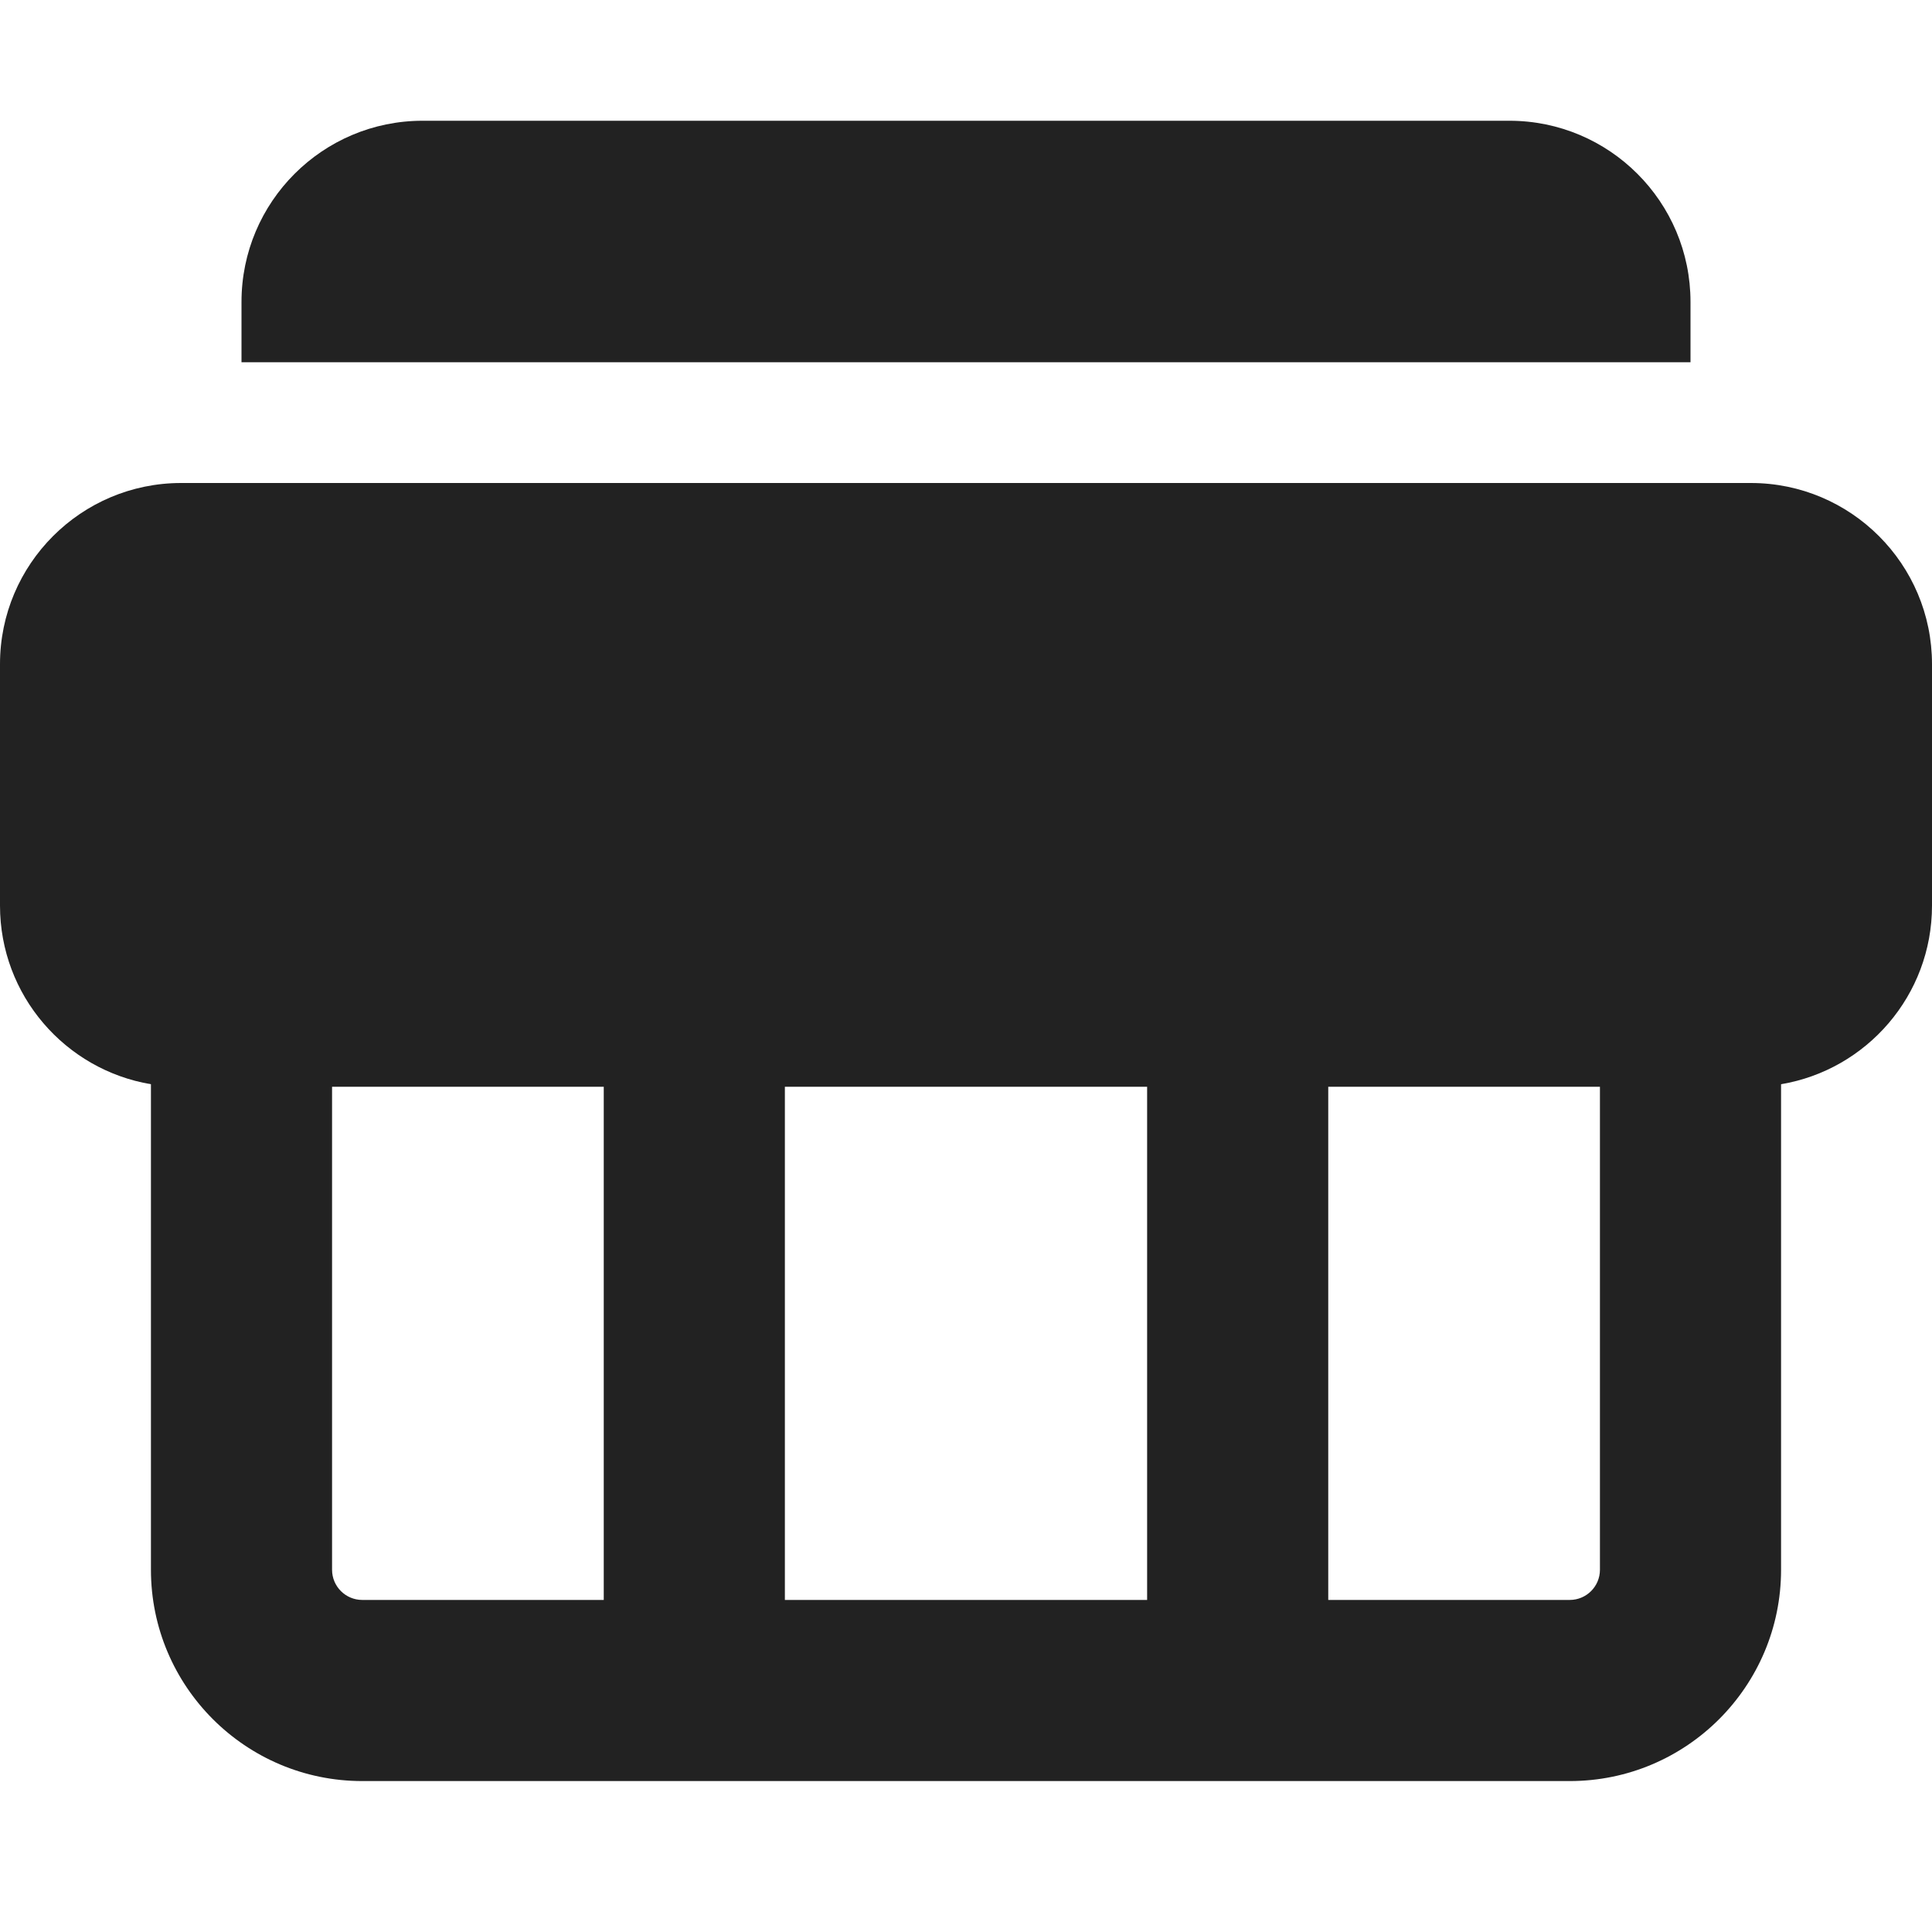
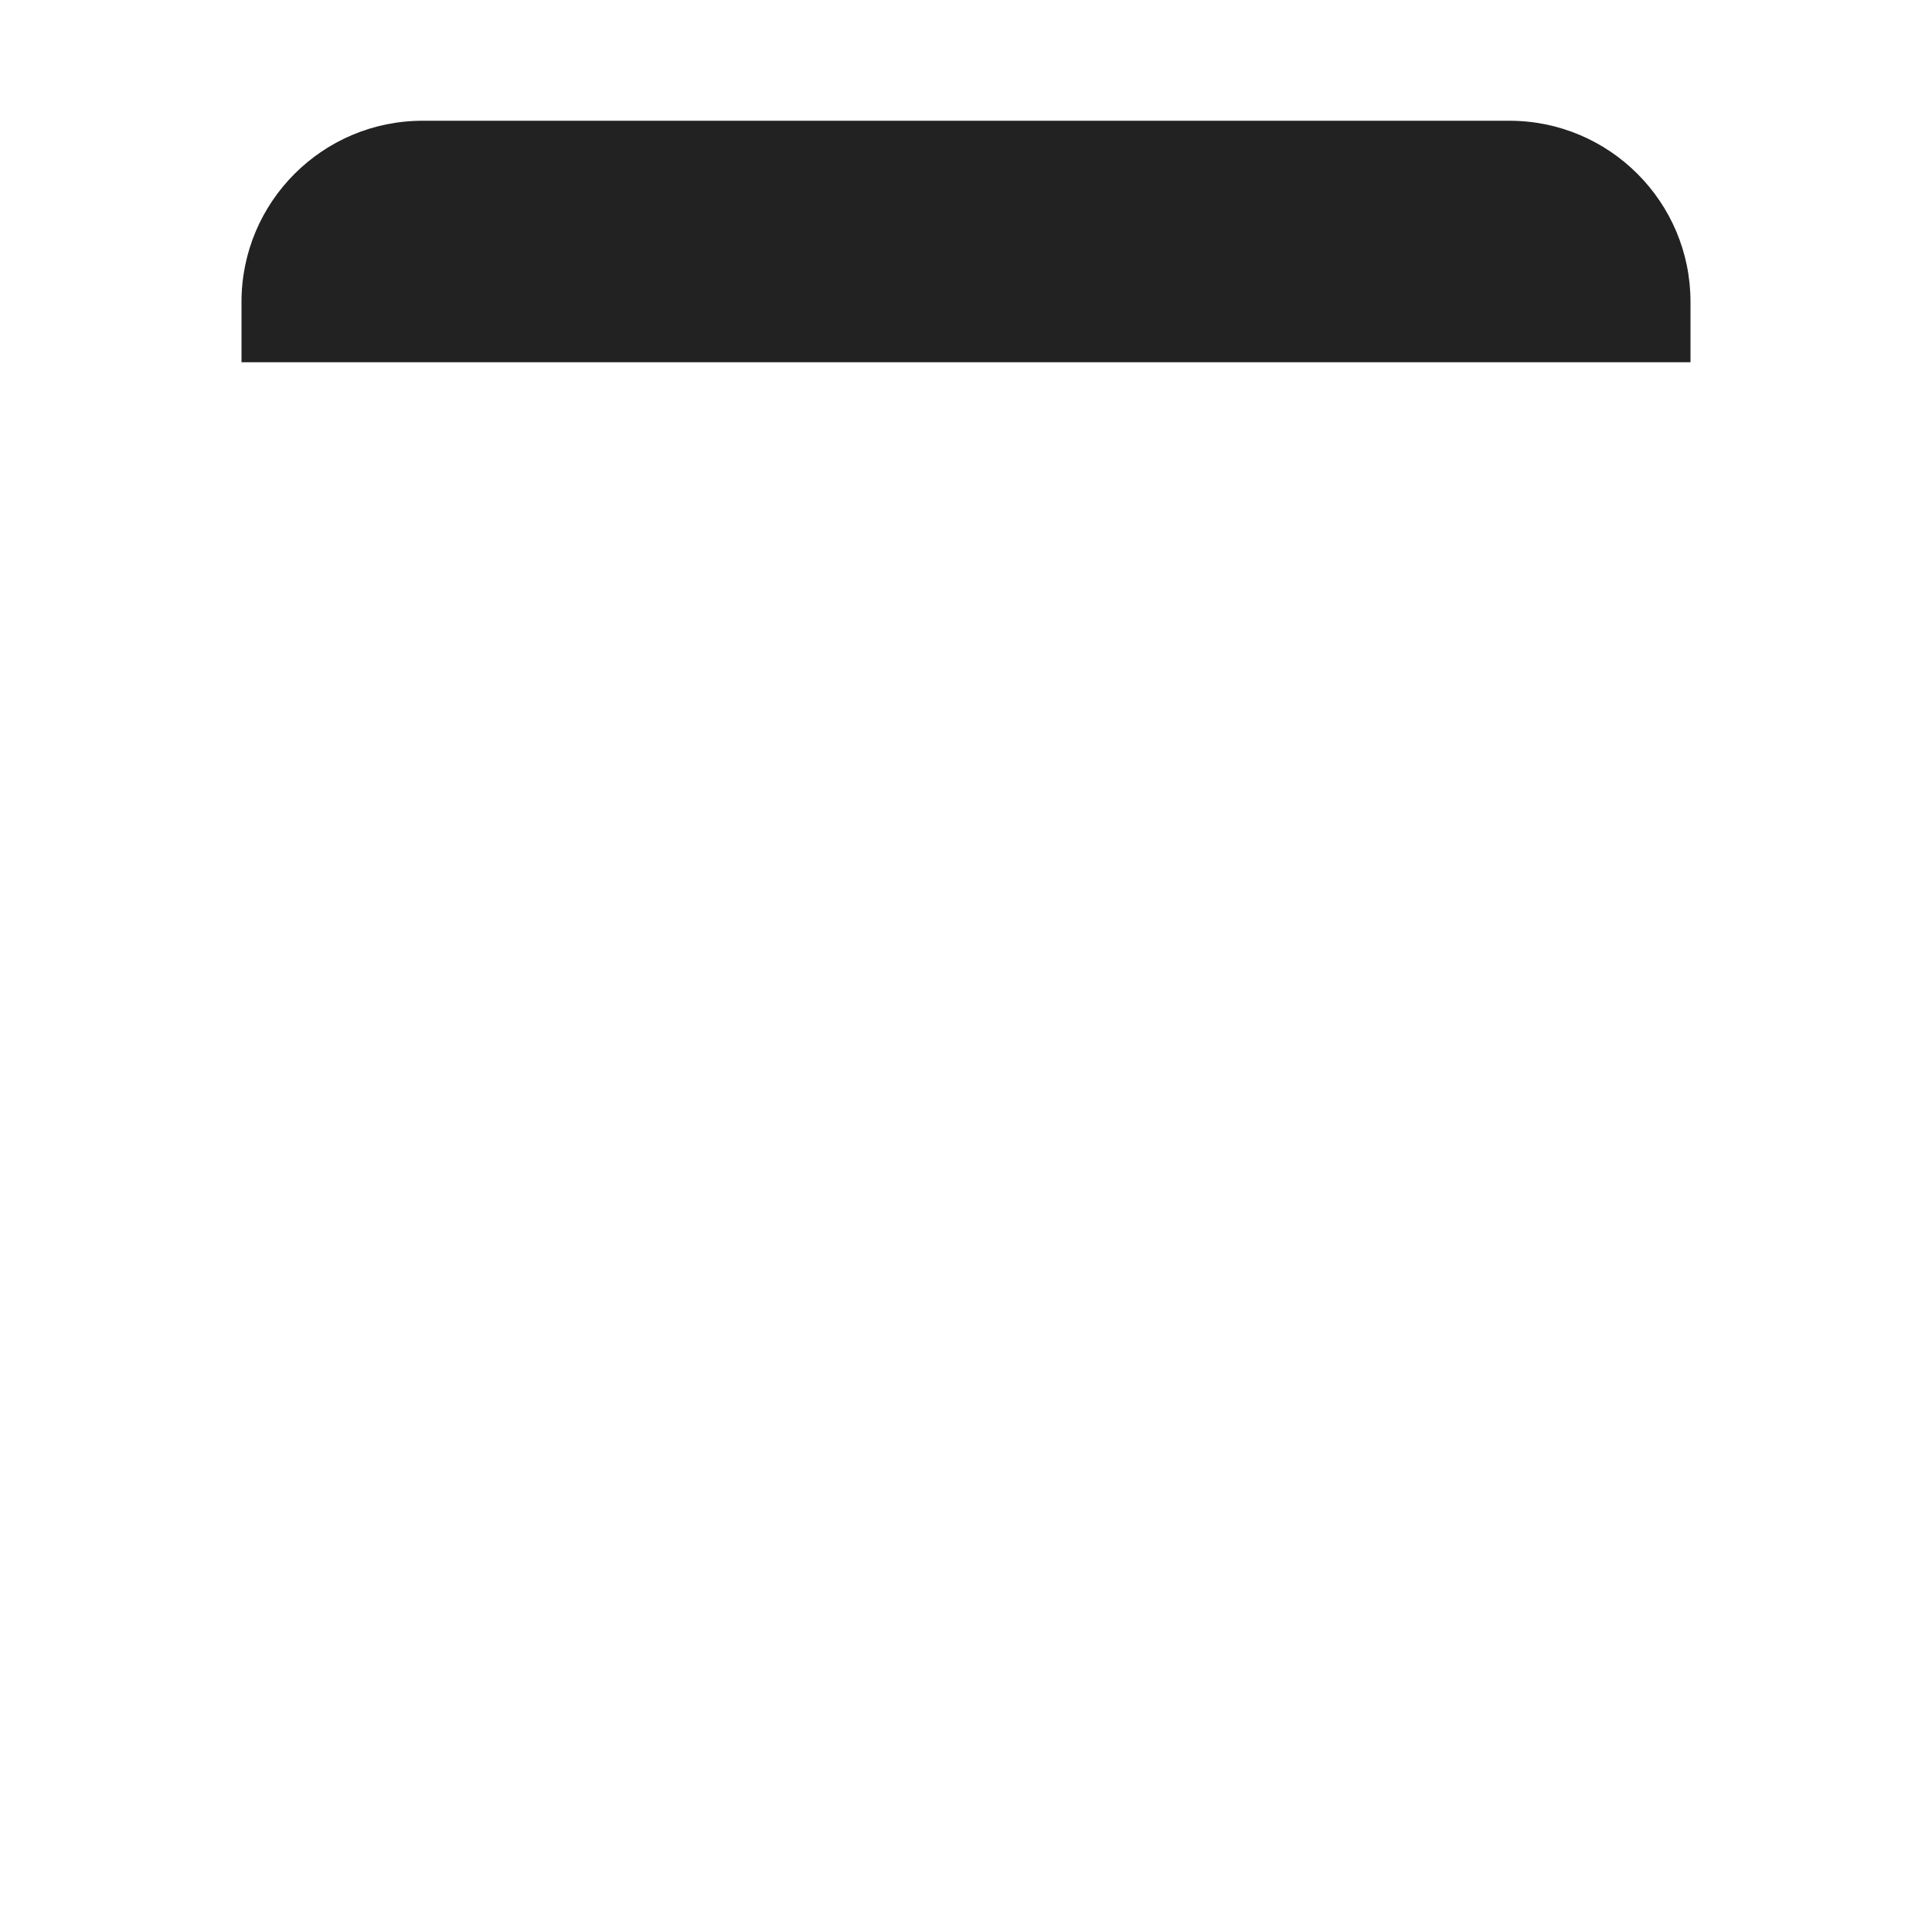
<svg xmlns="http://www.w3.org/2000/svg" width="16" height="16" viewBox="0 0 16 16" fill="none">
  <path d="M2 2.5C2 1.672 2.672 1 3.5 1H12.5C13.328 1 14 1.672 14 2.5V3H2V2.5Z" fill="#222222" />
-   <path fill-rule="evenodd" clip-rule="evenodd" d="M0 5.5C0 4.672 0.672 4 1.5 4H14.5C15.328 4 16 4.672 16 5.5V7.5C16 8.243 15.459 8.86 14.75 8.979V13C14.75 13.966 13.966 14.75 13 14.75H3C2.034 14.75 1.25 13.966 1.25 13V8.979C0.541 8.86 0 8.243 0 7.5V5.5ZM11 9H13.25V13C13.25 13.138 13.138 13.25 13 13.25H11V9ZM6.5 9H9.5V13.25H6.5V9ZM2.75 9H5V13.25H3C2.862 13.25 2.75 13.138 2.75 13V9Z" fill="#222222" />
</svg>